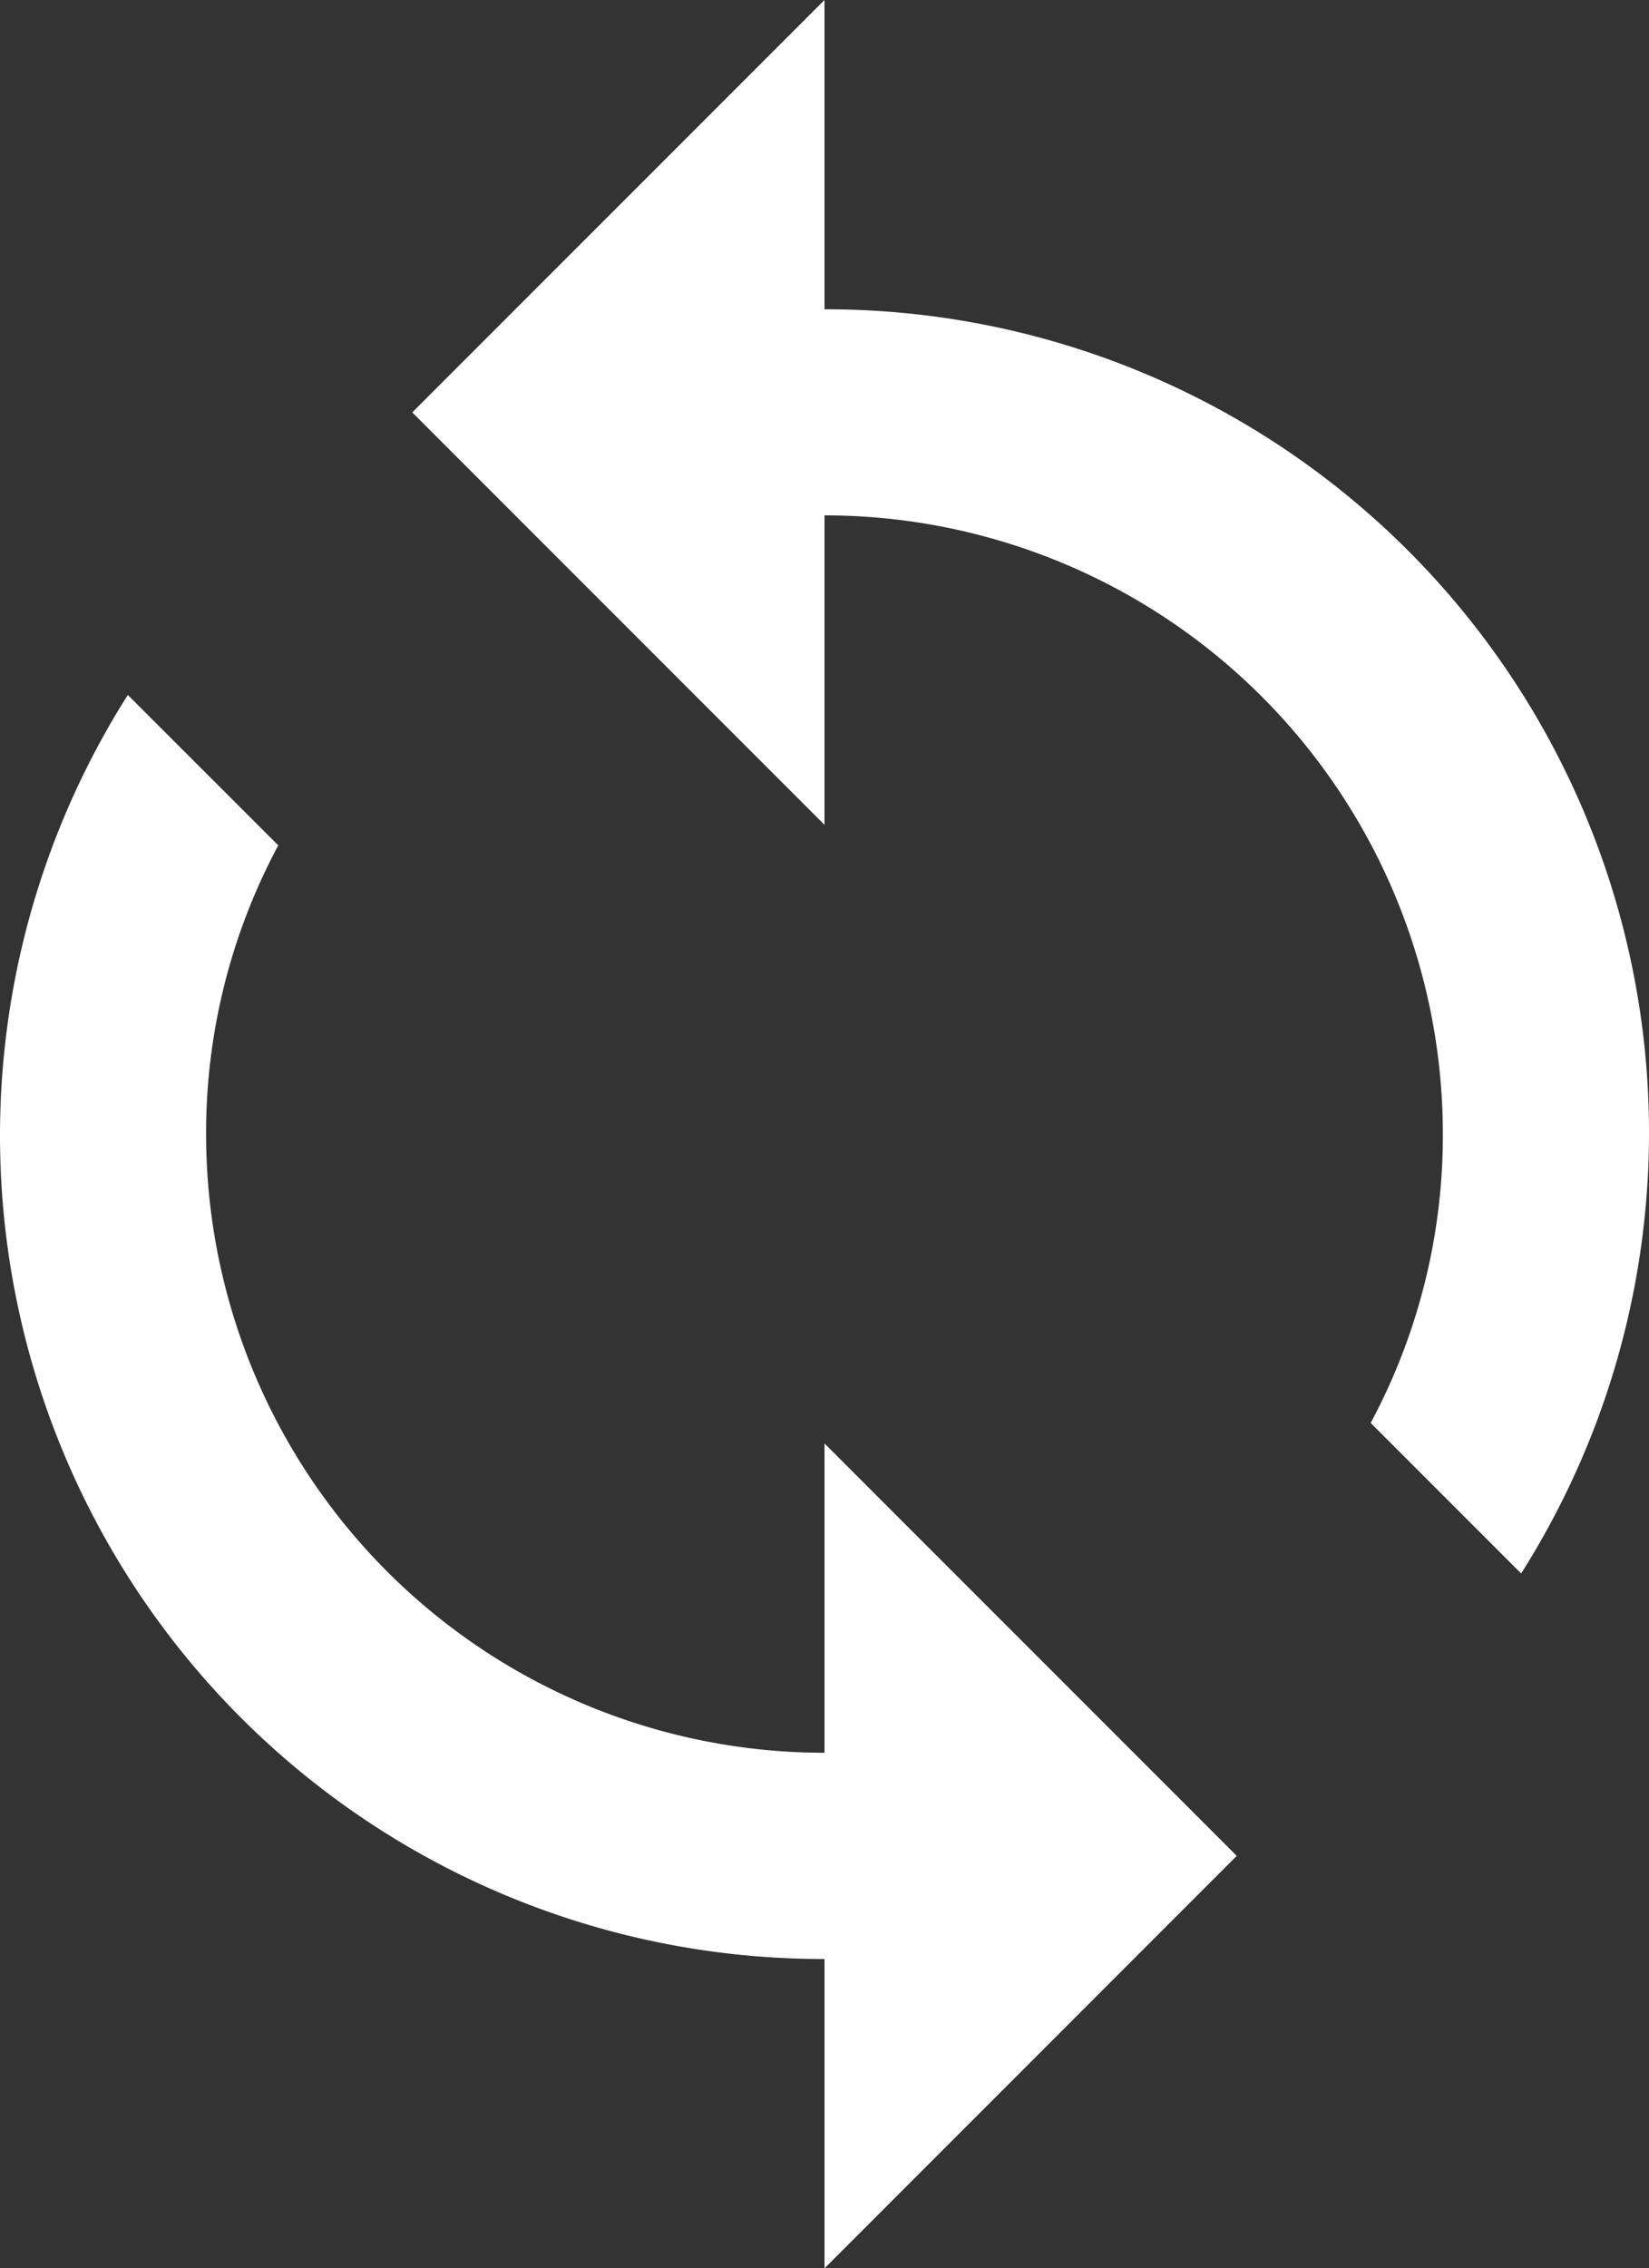
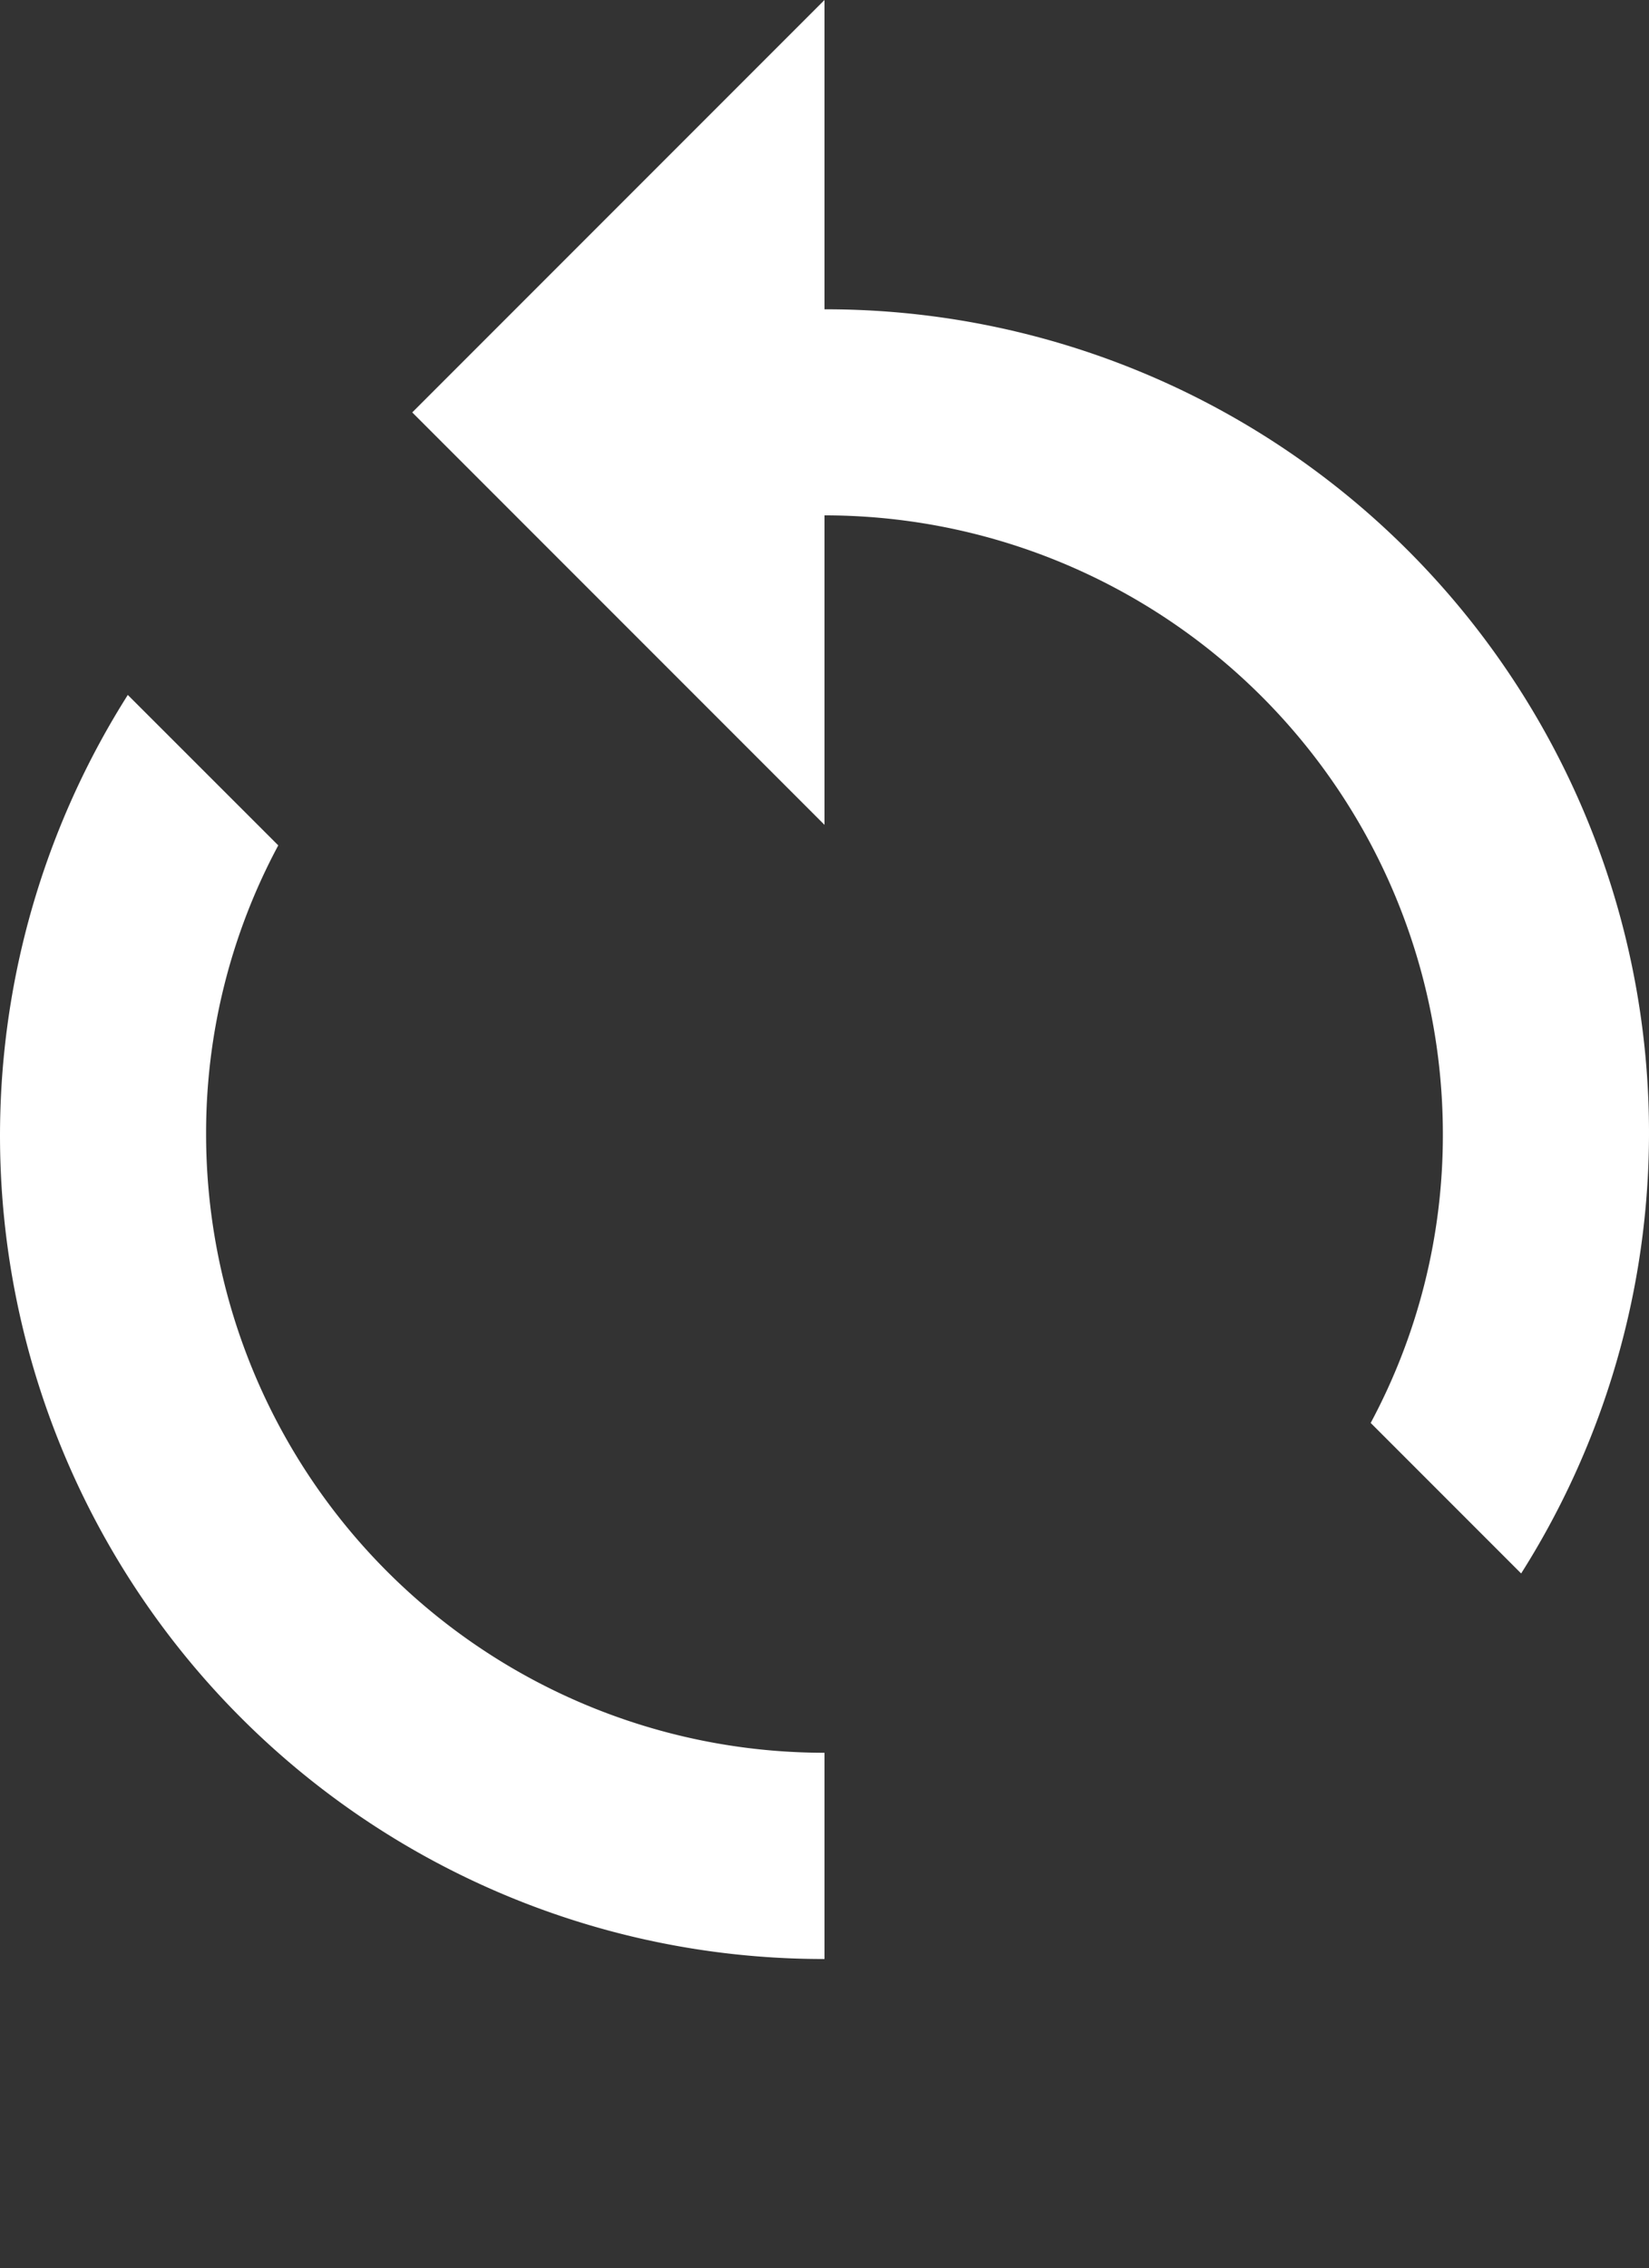
<svg xmlns="http://www.w3.org/2000/svg" width="37.132" height="51.056" viewBox="0 0 37.132 51.056">
  <rect x="0" y="0" width="37.132" height="51.056" fill="#333333" stroke="none" />
-   <path d="M24.566,40.952A13.924,13.924,0,0,1,10.641,27.028a13.692,13.692,0,0,1,1.625-6.5L8.878,17.142A18.533,18.533,0,0,0,24.566,45.594v6.962l9.283-9.283L24.566,33.99m0-25.528V1.5l-9.283,9.283,9.283,9.283V13.1A13.924,13.924,0,0,1,38.49,27.028a13.692,13.692,0,0,1-1.625,6.5l3.388,3.388A18.533,18.533,0,0,0,24.566,8.462Z" transform="translate(-6 -1.5)" fill="#fff" />
+   <path d="M24.566,40.952A13.924,13.924,0,0,1,10.641,27.028a13.692,13.692,0,0,1,1.625-6.5L8.878,17.142A18.533,18.533,0,0,0,24.566,45.594v6.962L24.566,33.99m0-25.528V1.5l-9.283,9.283,9.283,9.283V13.1A13.924,13.924,0,0,1,38.49,27.028a13.692,13.692,0,0,1-1.625,6.5l3.388,3.388A18.533,18.533,0,0,0,24.566,8.462Z" transform="translate(-6 -1.5)" fill="#fff" />
</svg>